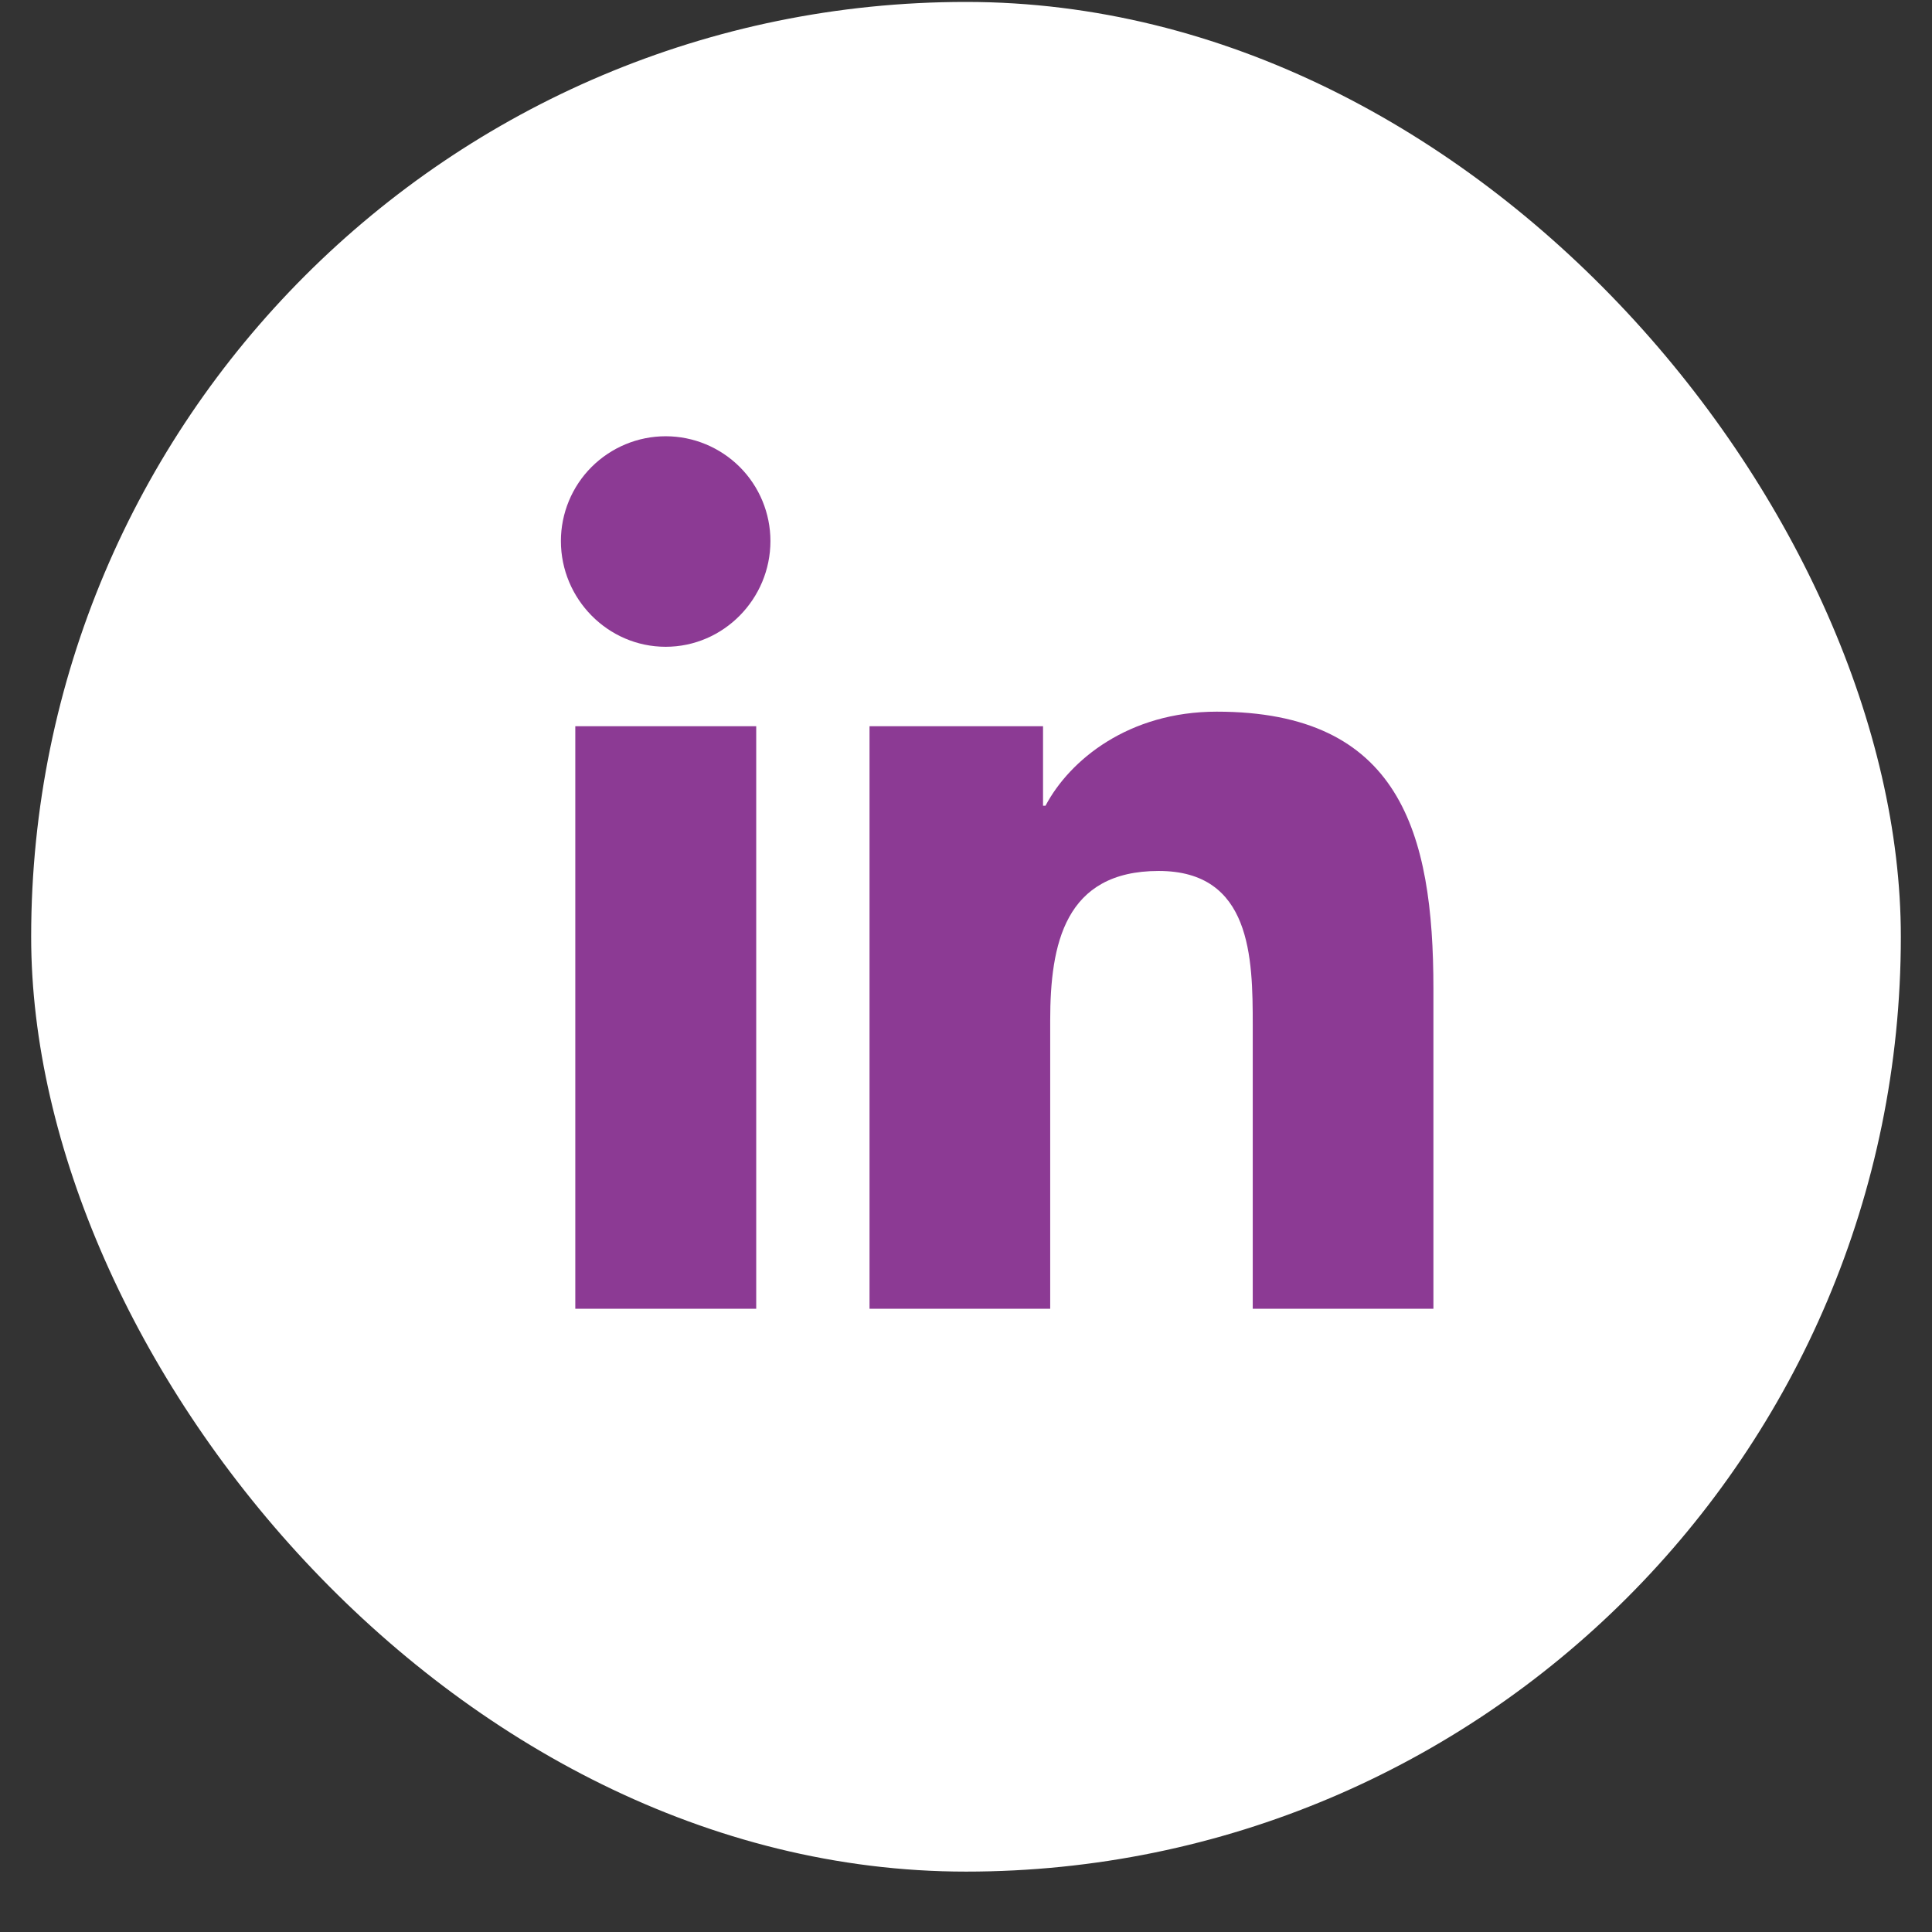
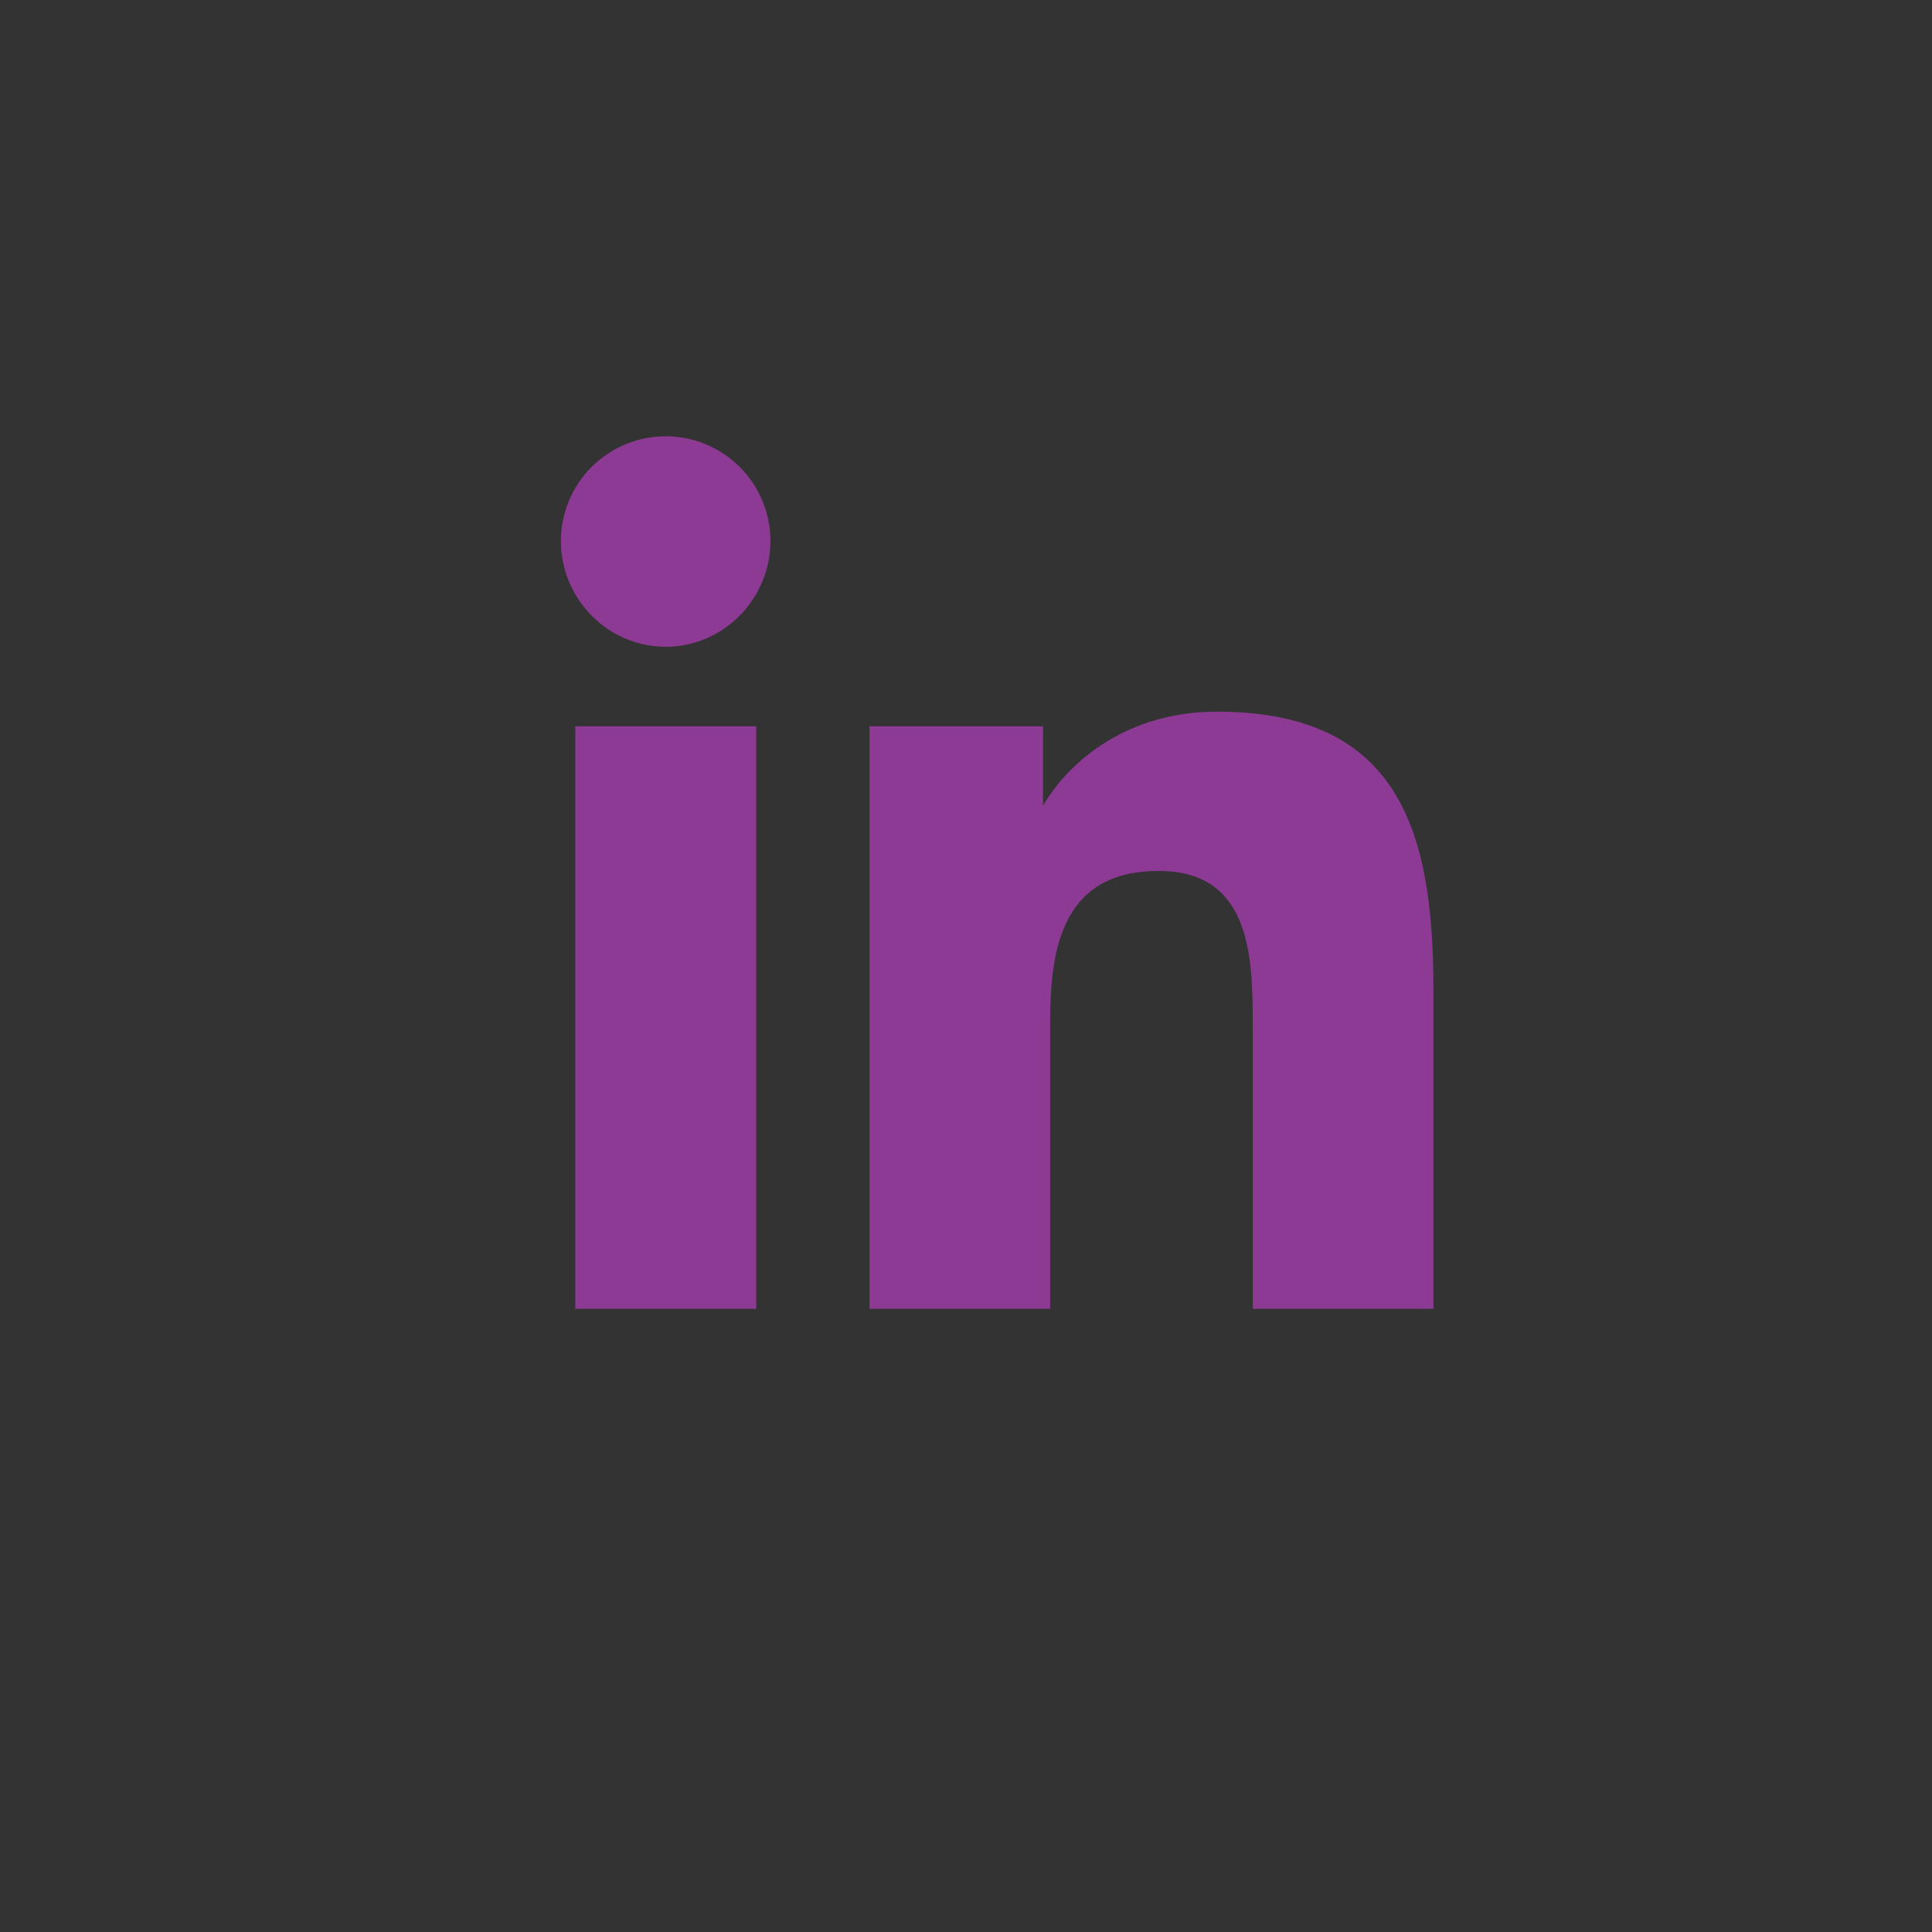
<svg xmlns="http://www.w3.org/2000/svg" width="31" height="31" viewBox="0 0 31 31" fill="none">
  <rect x="0" y="0" width="31" height="31" fill="#333333" stroke="none" />
-   <rect x="0.5" y="0.031" width="30" height="30" rx="15" fill="white" />
-   <path d="M12.134 21H9.231V11.653H12.134V21ZM10.681 10.378C9.753 10.378 9 9.61 9 8.681C9 8.236 9.177 7.808 9.492 7.493C9.808 7.178 10.235 7 10.681 7C11.127 7 11.554 7.178 11.87 7.493C12.185 7.808 12.362 8.236 12.362 8.681C12.362 9.61 11.609 10.378 10.681 10.378ZM22.997 21H20.101V16.45C20.101 15.366 20.079 13.975 18.592 13.975C17.082 13.975 16.851 15.153 16.851 16.372V21H13.952V11.653H16.736V12.928H16.776C17.164 12.194 18.11 11.419 19.523 11.419C22.46 11.419 23 13.353 23 15.866V21H22.997Z" fill="#8C3A94" />
+   <path d="M12.134 21H9.231V11.653H12.134V21ZM10.681 10.378C9.753 10.378 9 9.61 9 8.681C9 8.236 9.177 7.808 9.492 7.493C9.808 7.178 10.235 7 10.681 7C11.127 7 11.554 7.178 11.87 7.493C12.185 7.808 12.362 8.236 12.362 8.681C12.362 9.61 11.609 10.378 10.681 10.378ZM22.997 21H20.101V16.45C20.101 15.366 20.079 13.975 18.592 13.975C17.082 13.975 16.851 15.153 16.851 16.372V21H13.952V11.653H16.736V12.928C17.164 12.194 18.11 11.419 19.523 11.419C22.46 11.419 23 13.353 23 15.866V21H22.997Z" fill="#8C3A94" />
</svg>